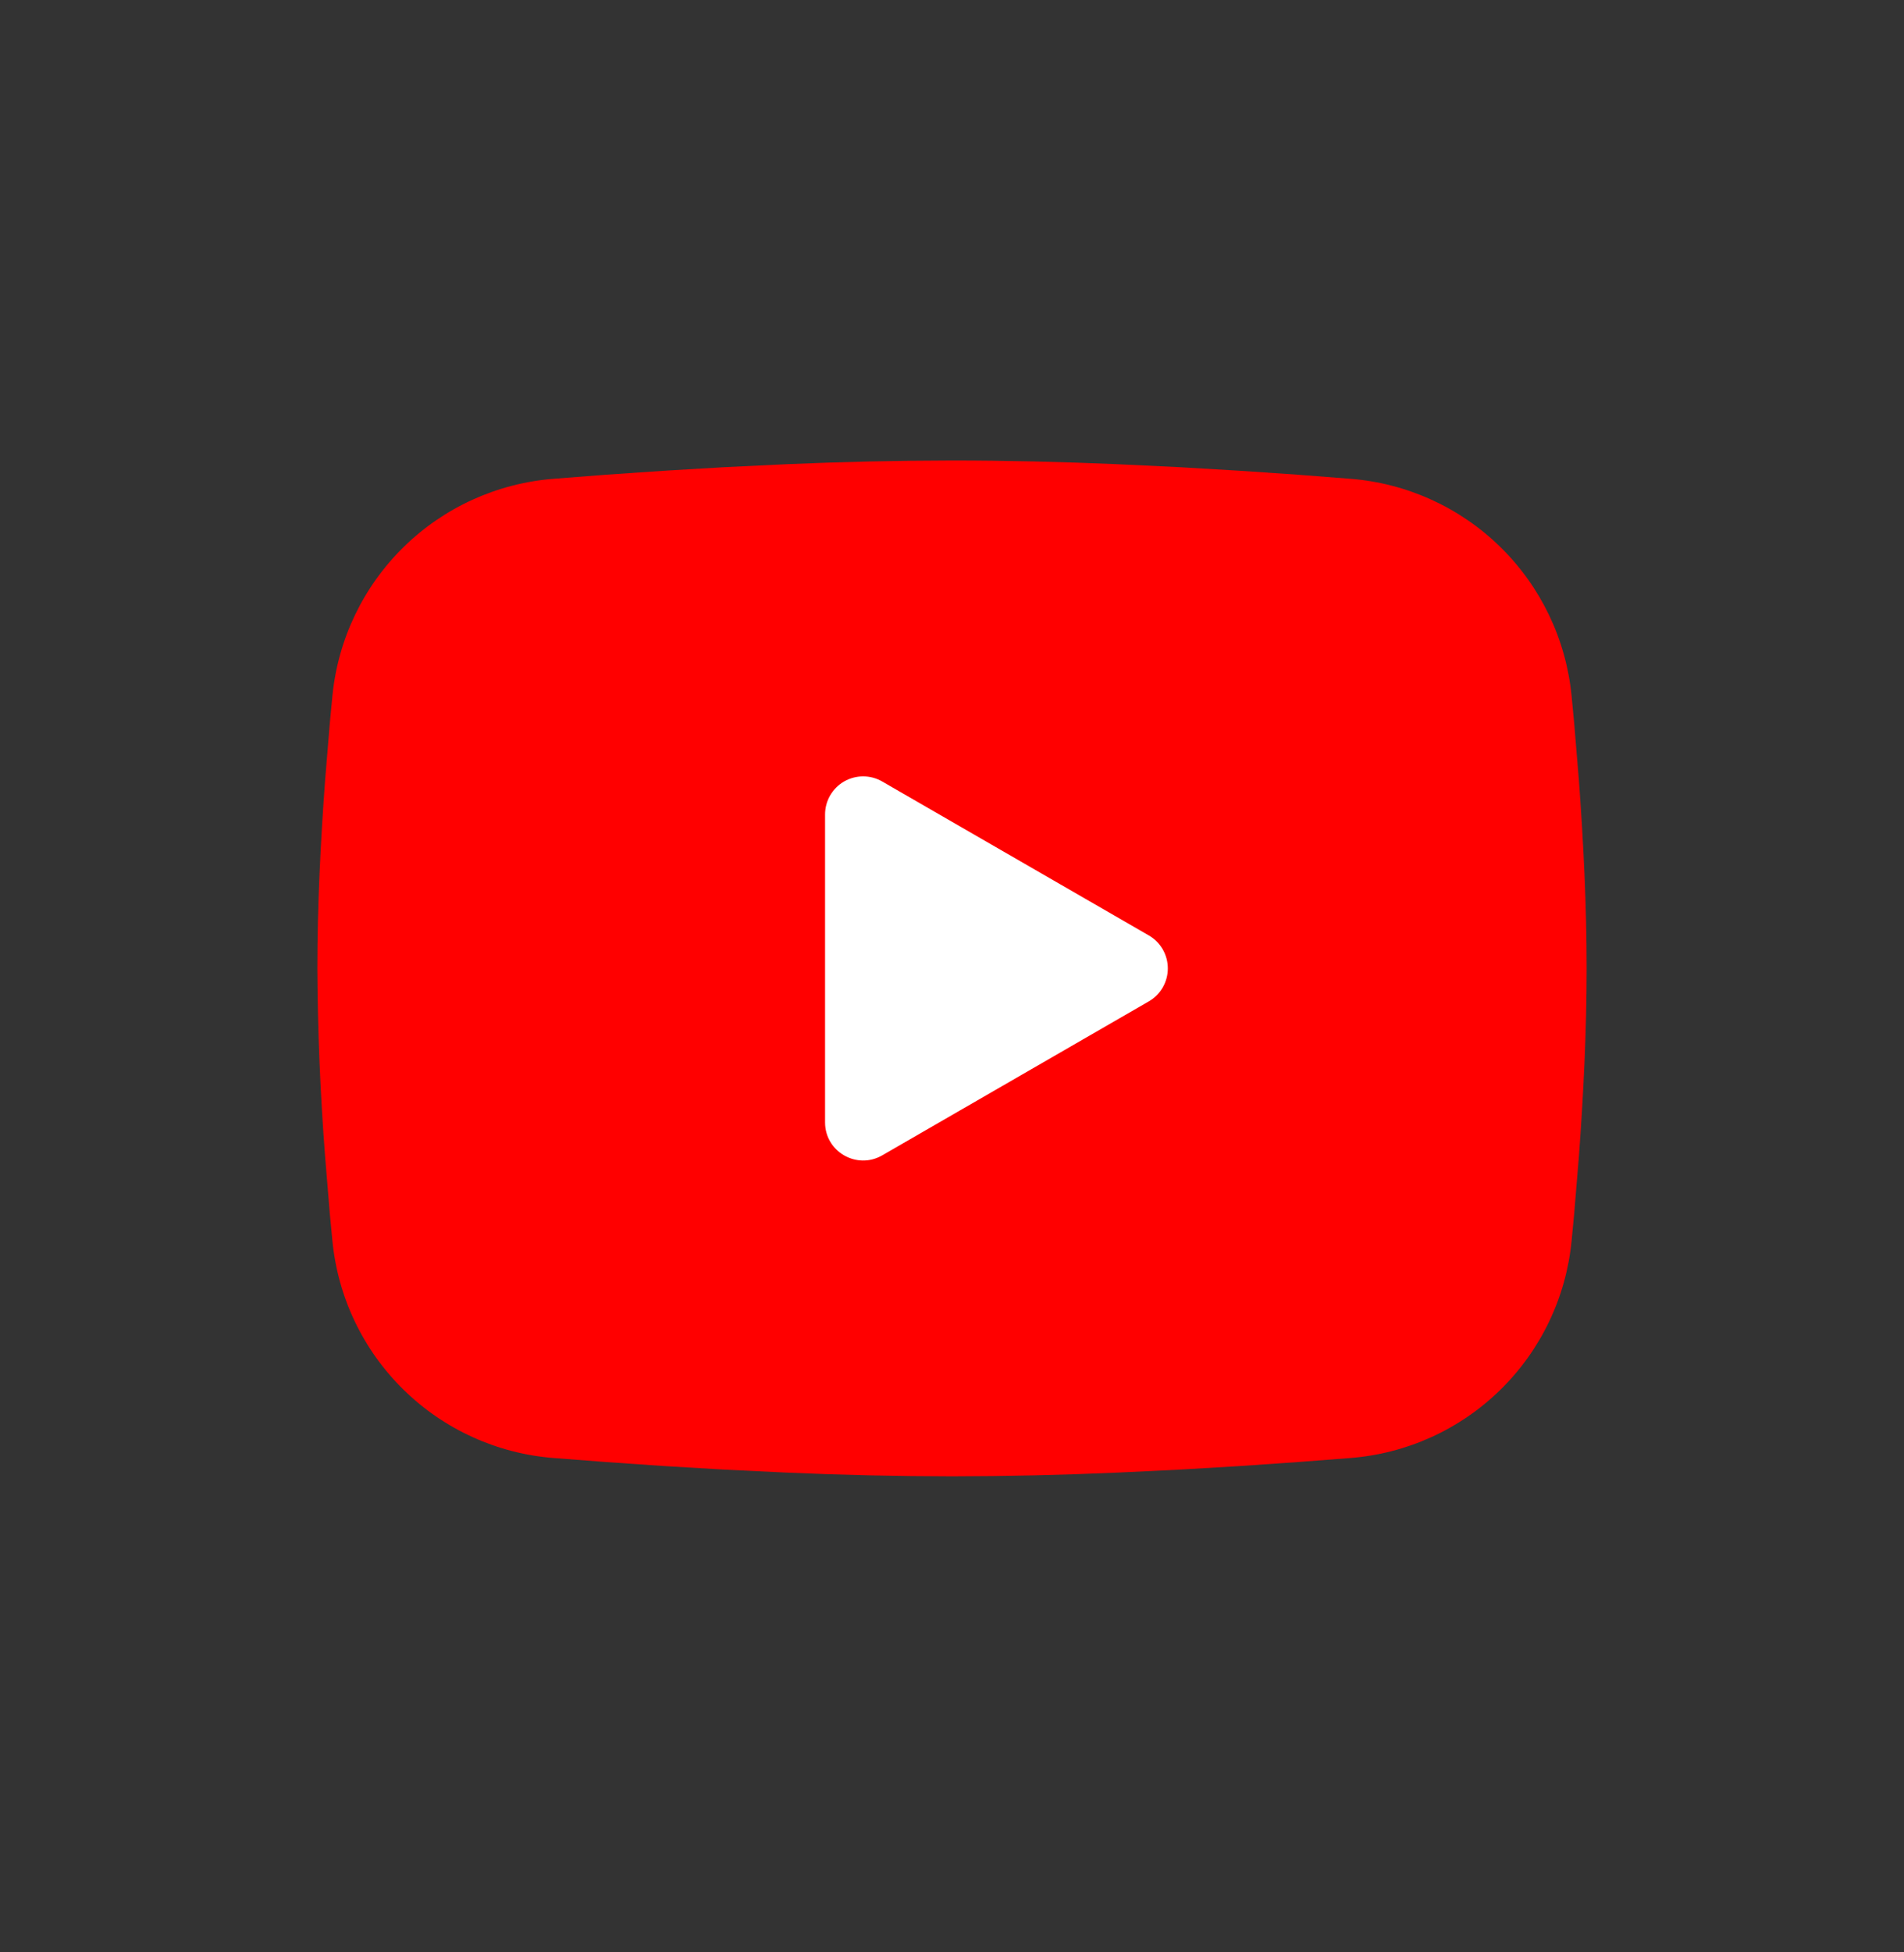
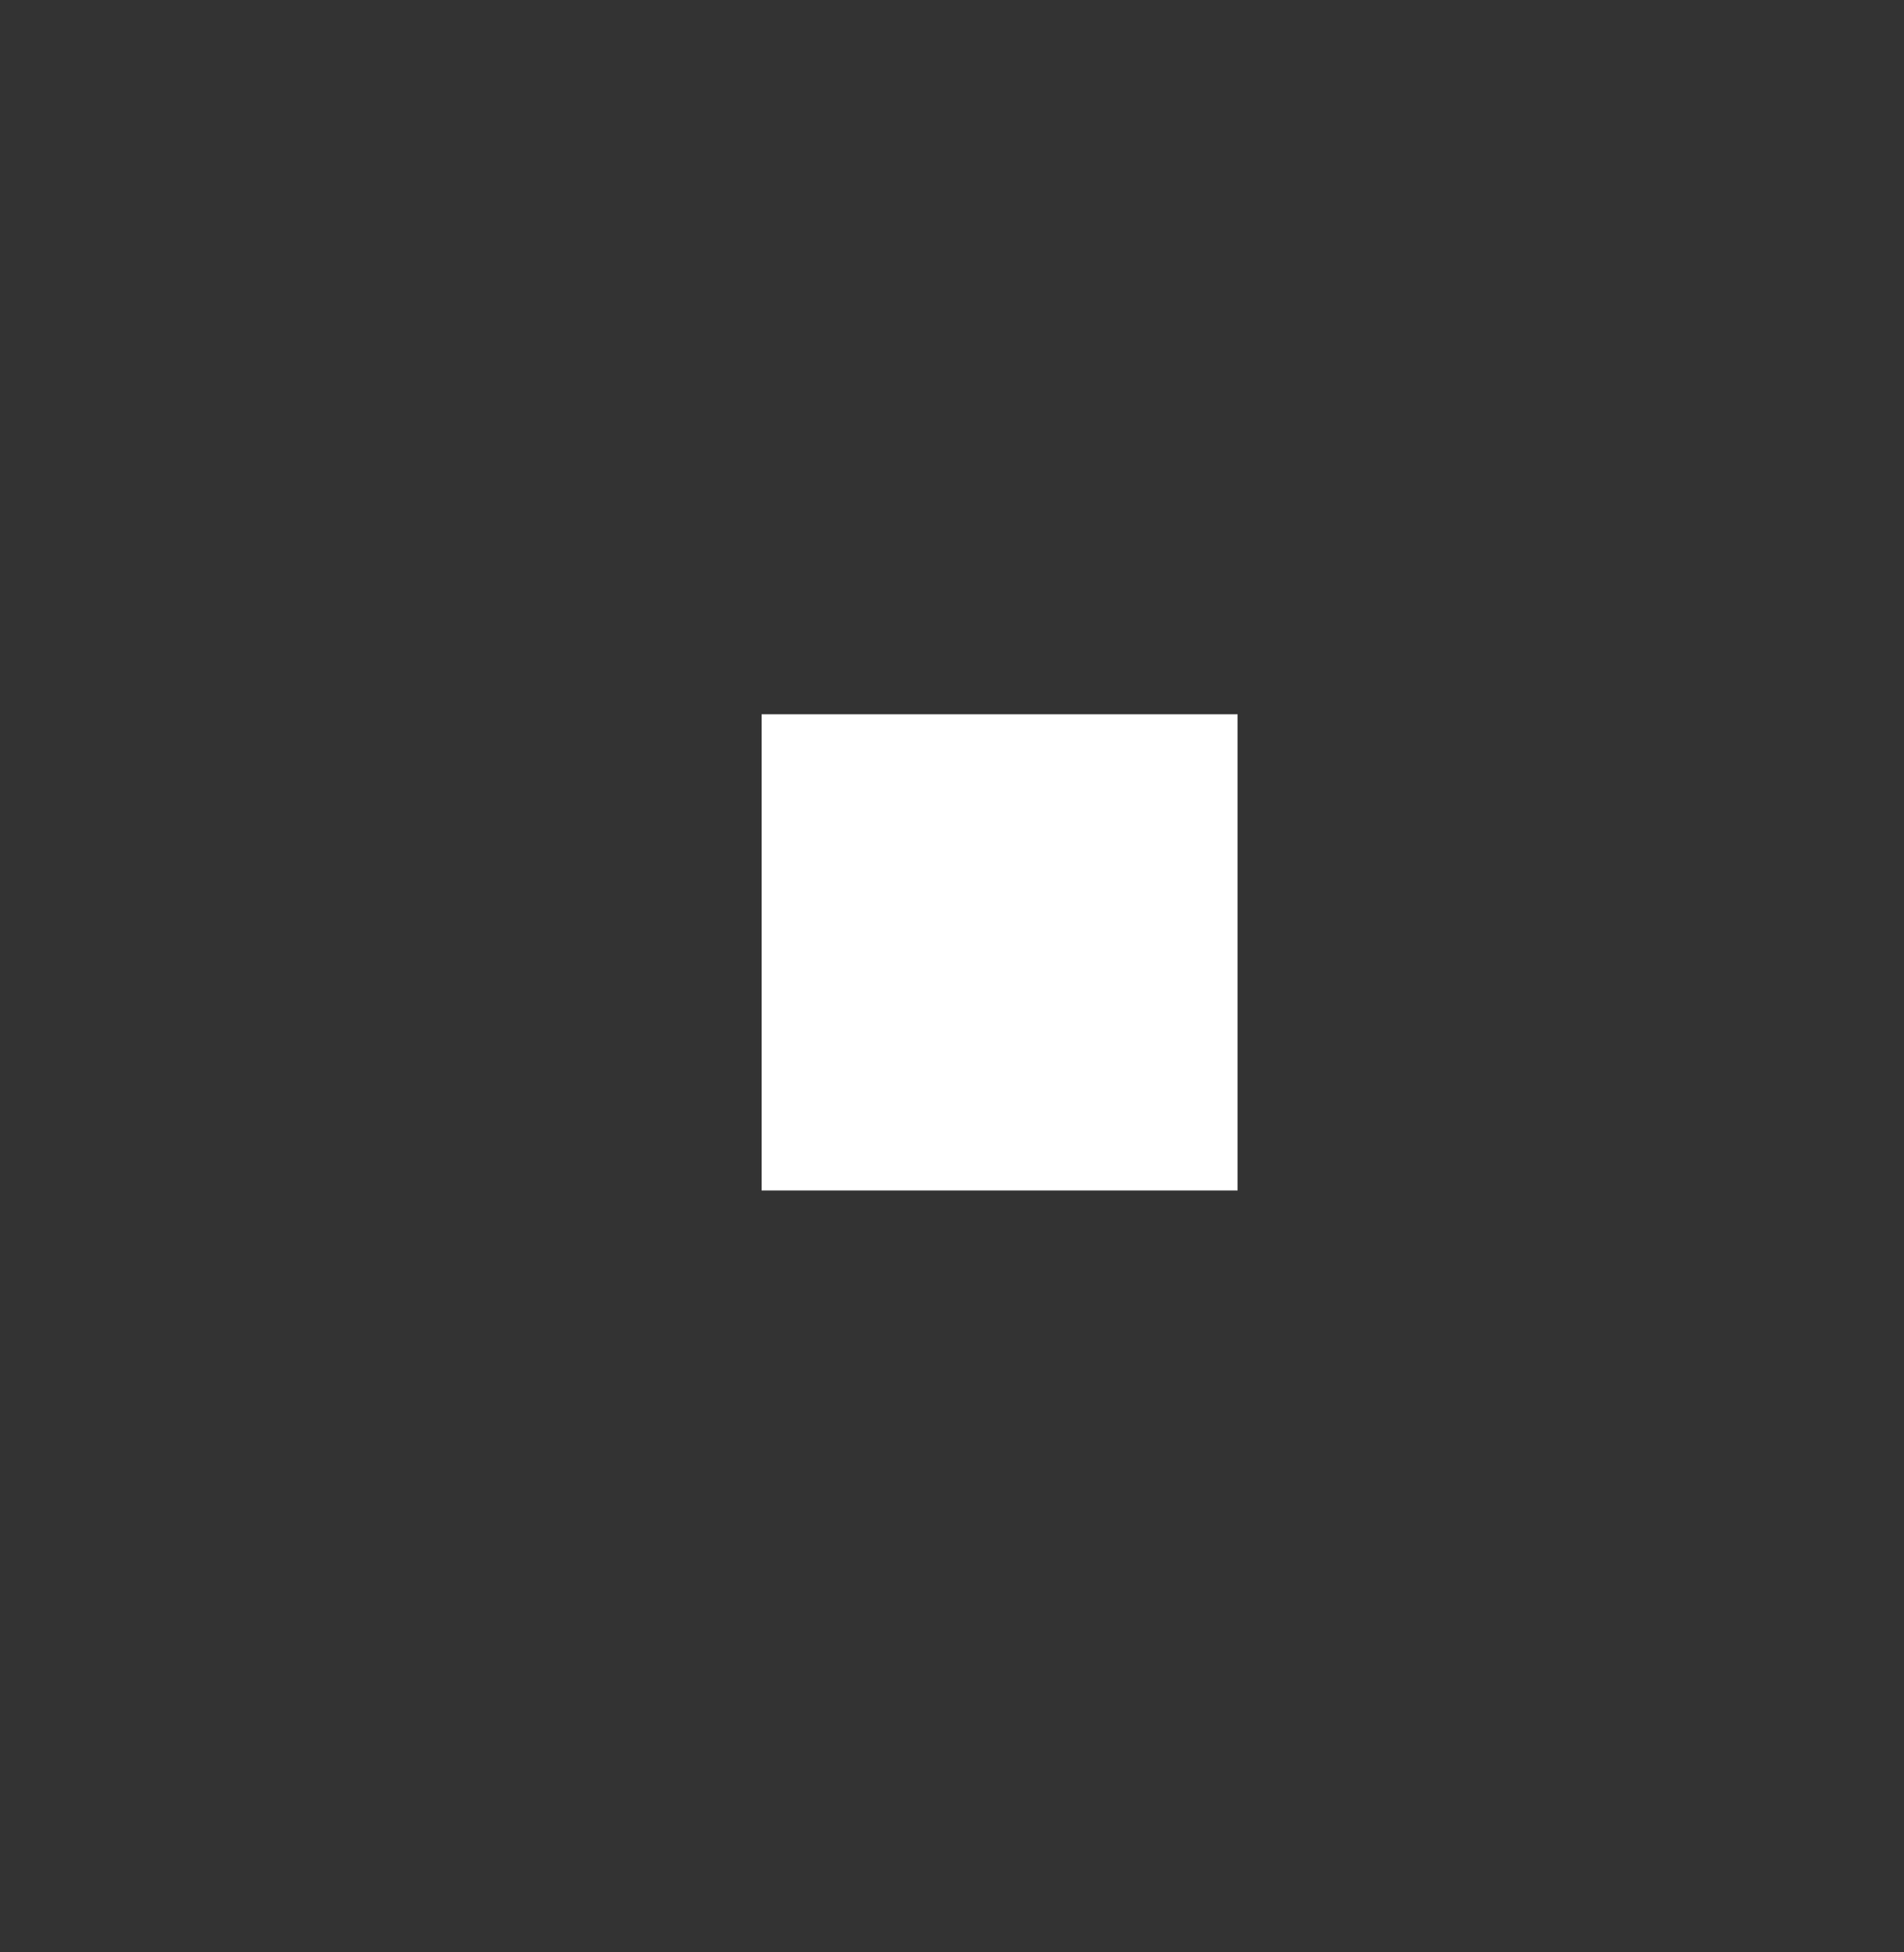
<svg xmlns="http://www.w3.org/2000/svg" width="40" height="41" viewBox="0 0 40 41" fill="none">
  <rect x="0" y="0" width="40" height="41" fill="#333333" stroke="none" />
  <rect x="16" y="15" width="10" height="10" fill="white" />
-   <path fill-rule="evenodd" clip-rule="evenodd" d="M20 9.67C21.14 9.67 22.309 9.699 23.443 9.747L24.781 9.811L26.063 9.887L27.263 9.969L28.359 10.054C29.548 10.144 30.668 10.652 31.52 11.487C32.372 12.322 32.902 13.43 33.017 14.618L33.071 15.185L33.171 16.398C33.264 17.655 33.333 19.026 33.333 20.337C33.333 21.647 33.264 23.018 33.171 24.275L33.071 25.489L33.017 26.055C32.902 27.243 32.372 28.352 31.519 29.187C30.667 30.022 29.547 30.529 28.357 30.619L27.264 30.703L26.064 30.786L24.781 30.862L23.443 30.926C22.296 30.976 21.148 31.001 20 31.003C18.852 31.001 17.704 30.976 16.557 30.926L15.219 30.862L13.937 30.786L12.737 30.703L11.641 30.619C10.452 30.529 9.332 30.021 8.48 29.186C7.628 28.352 7.098 27.243 6.983 26.055L6.929 25.489L6.829 24.275C6.728 22.965 6.674 21.651 6.667 20.337C6.667 19.026 6.736 17.655 6.829 16.398L6.929 15.185L6.983 14.618C7.098 13.431 7.628 12.322 8.48 11.487C9.331 10.652 10.451 10.145 11.64 10.054L12.735 9.969L13.935 9.887L15.217 9.811L16.556 9.747C17.703 9.698 18.852 9.672 20 9.67ZM17.333 17.103V23.57C17.333 24.186 18 24.57 18.533 24.263L24.133 21.03C24.255 20.96 24.356 20.859 24.427 20.737C24.497 20.615 24.534 20.477 24.534 20.337C24.534 20.196 24.497 20.058 24.427 19.936C24.356 19.814 24.255 19.713 24.133 19.643L18.533 16.411C18.412 16.341 18.274 16.304 18.133 16.304C17.993 16.304 17.855 16.341 17.733 16.411C17.611 16.482 17.511 16.583 17.44 16.704C17.37 16.826 17.333 16.964 17.333 17.105V17.103Z" fill="#FF0000" />
</svg>